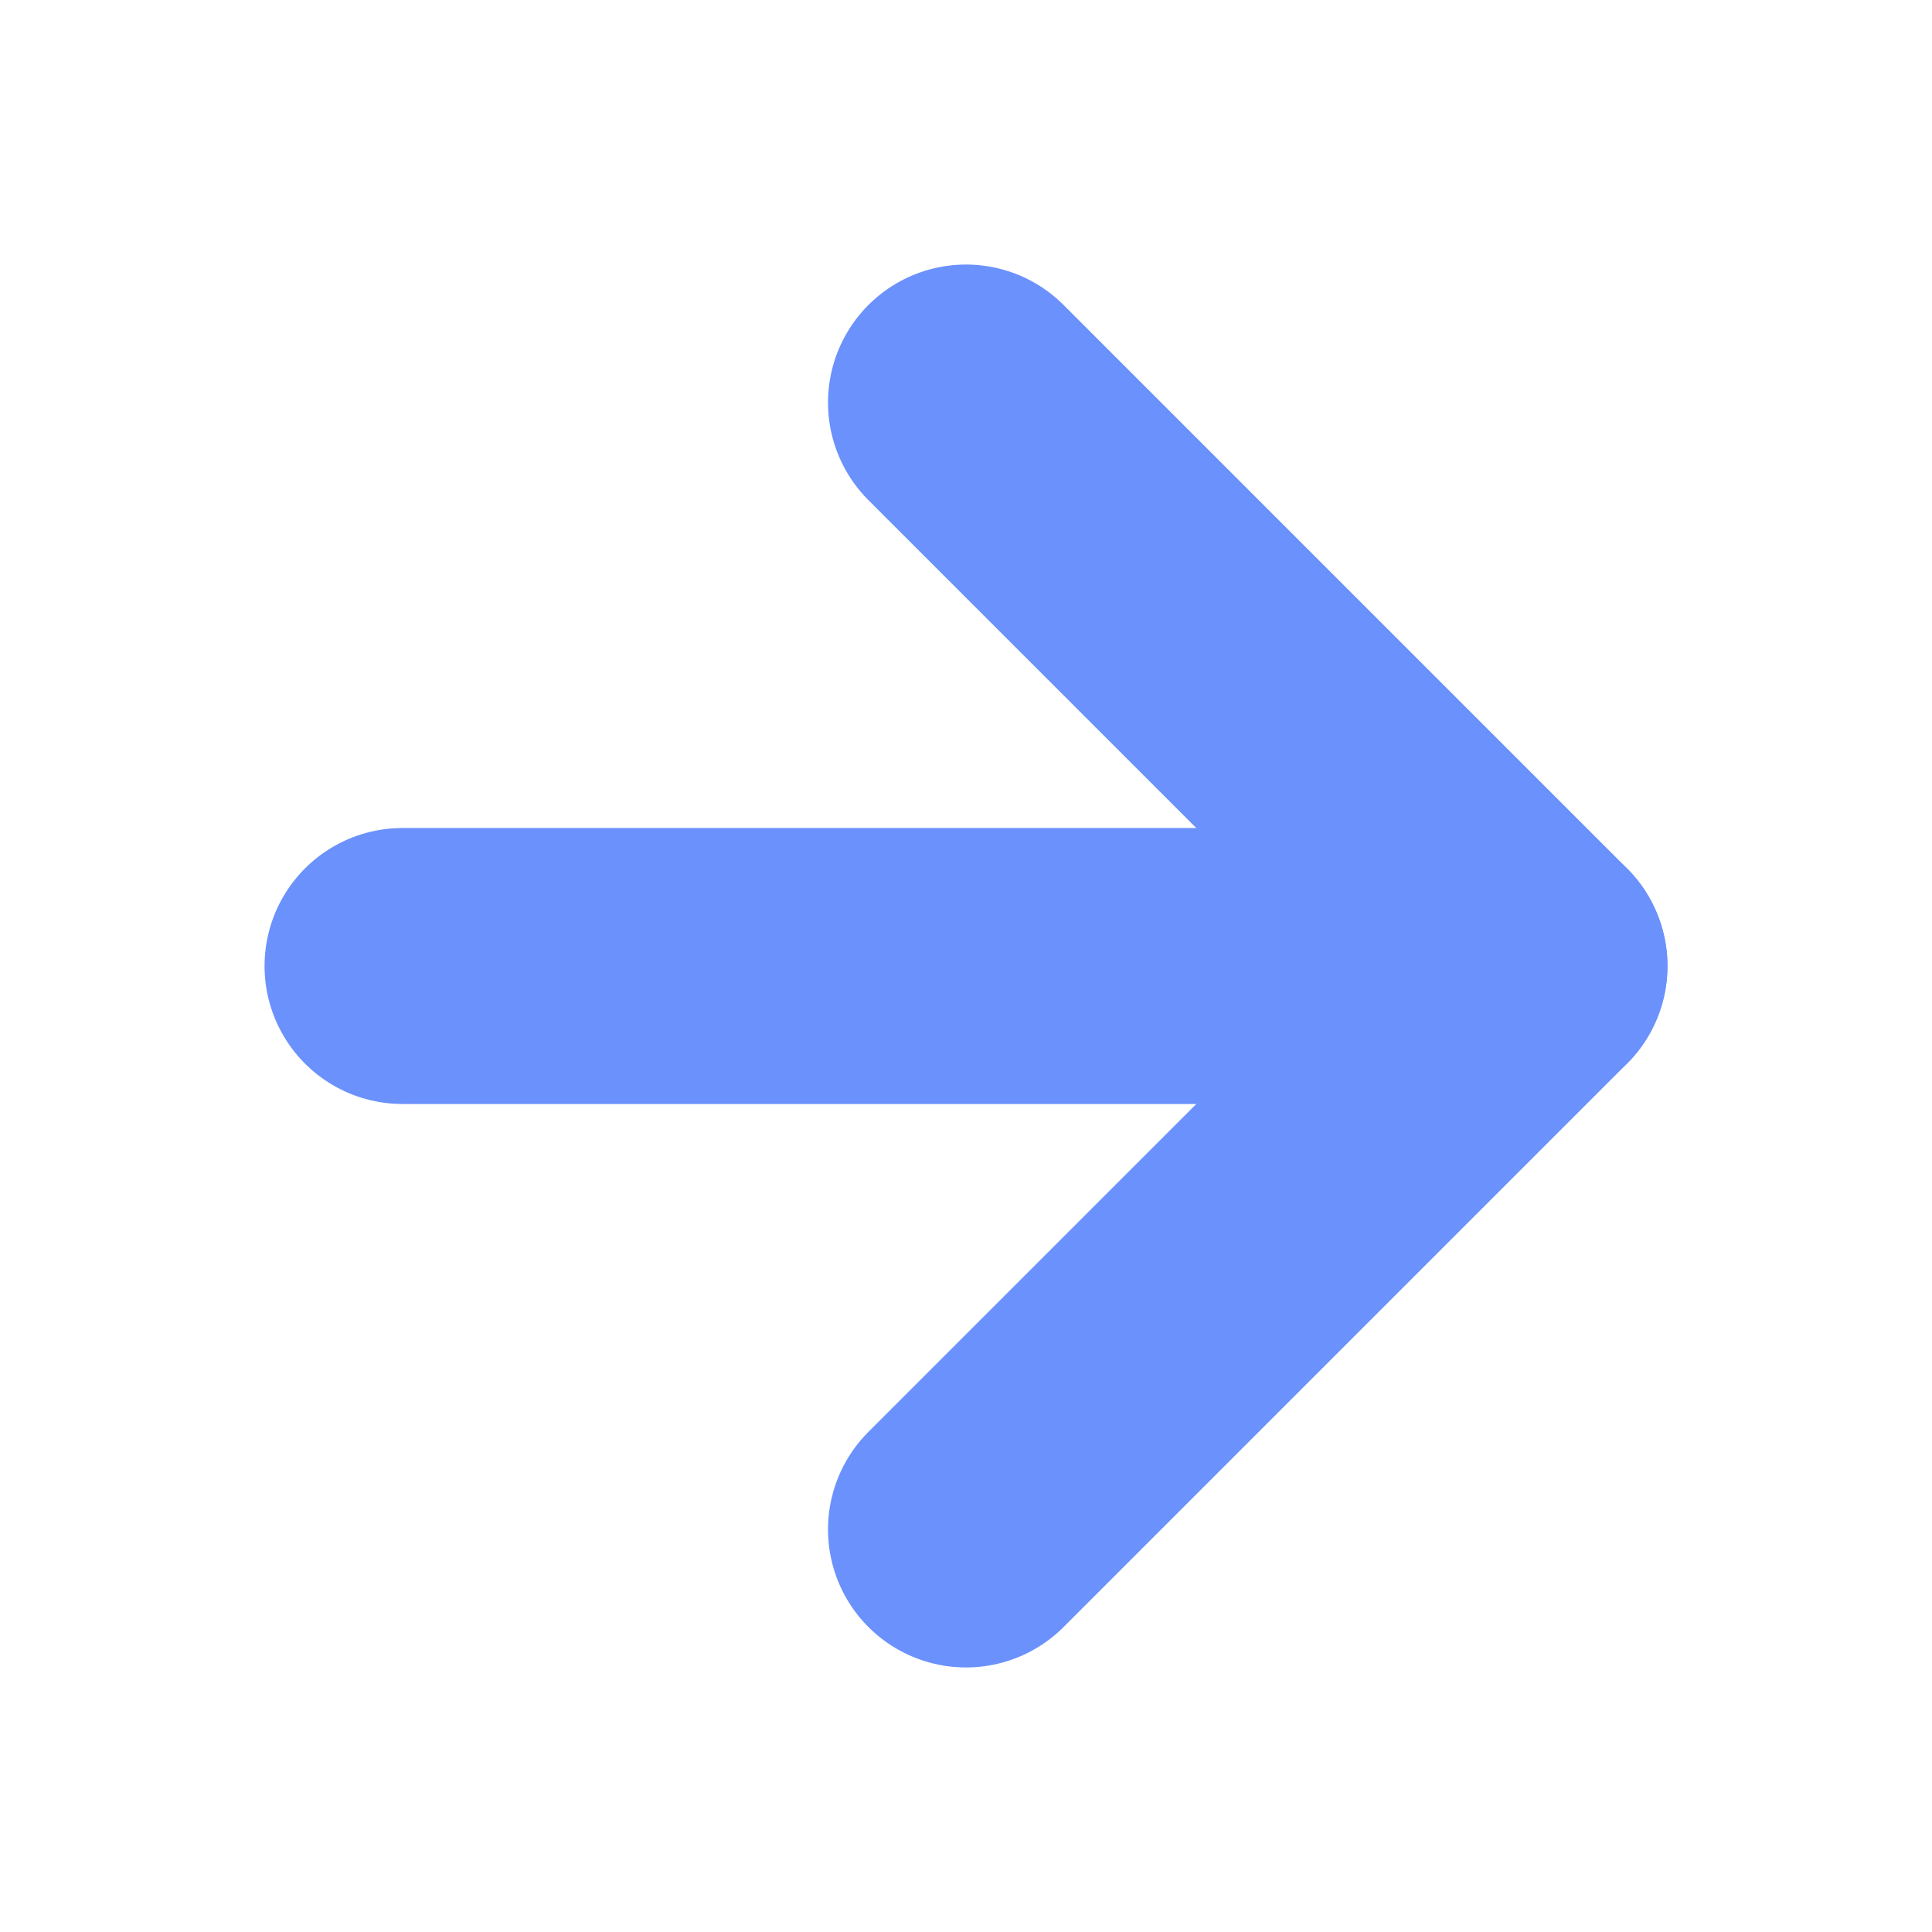
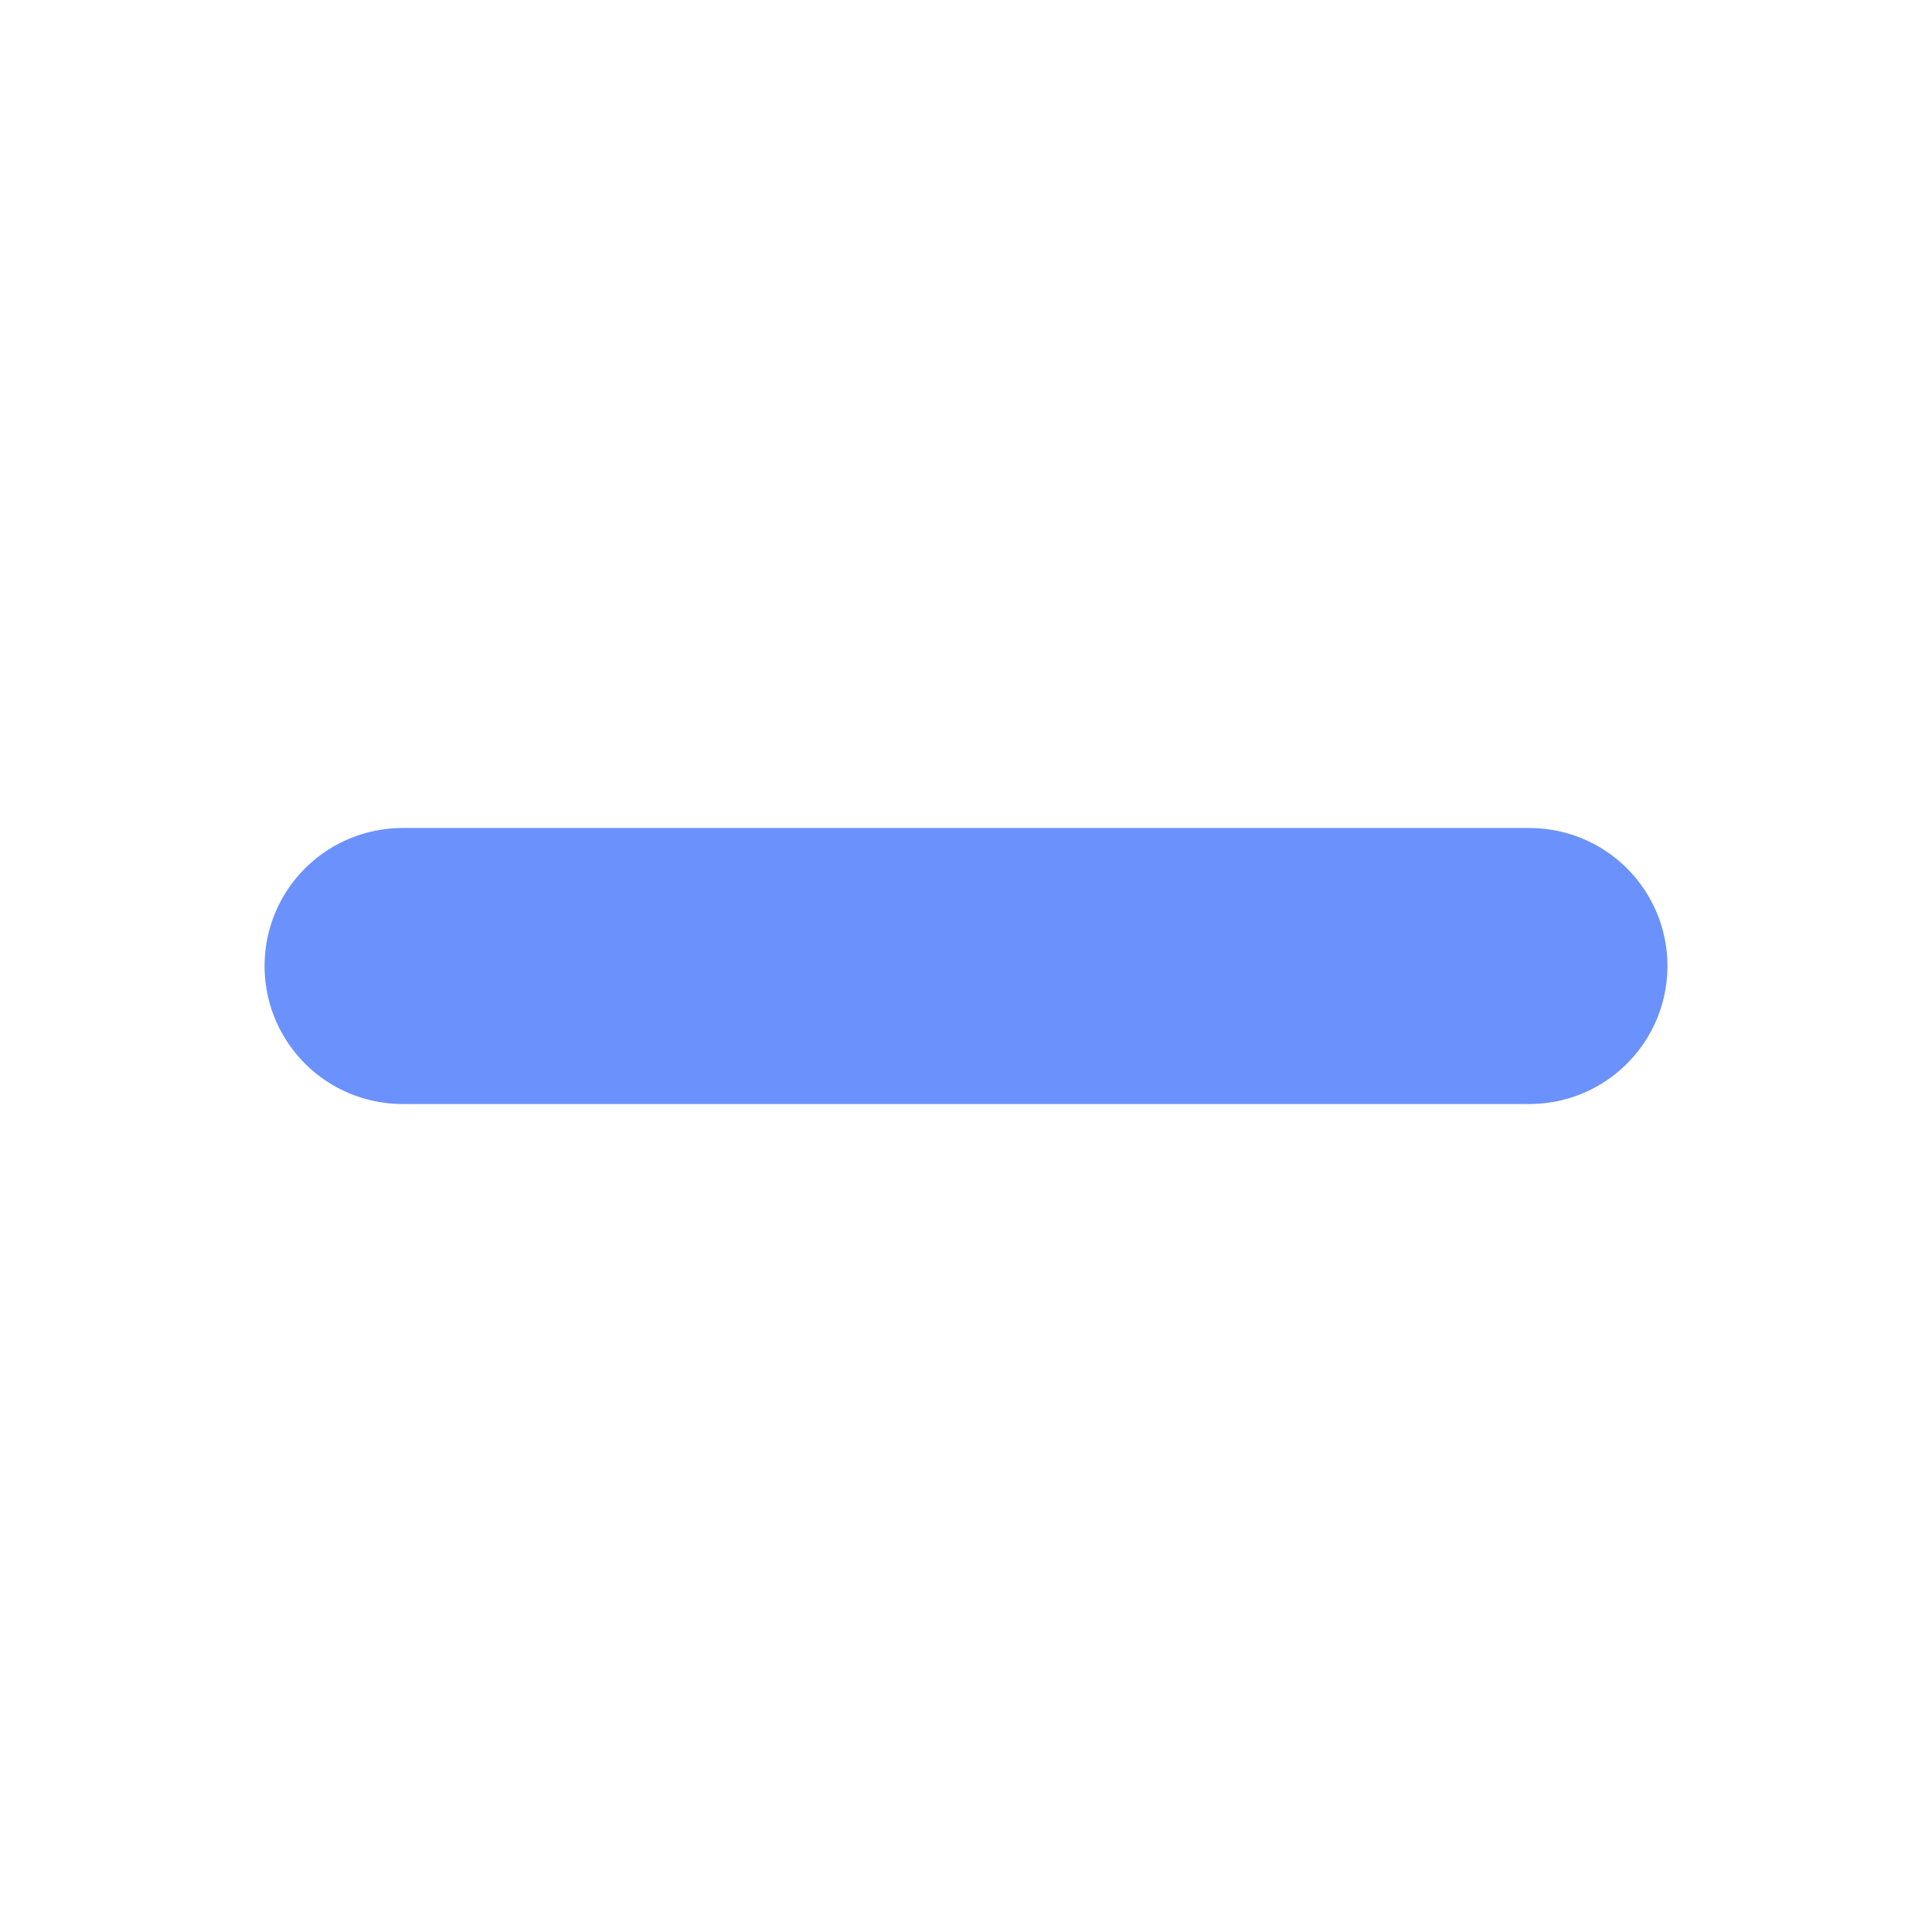
<svg xmlns="http://www.w3.org/2000/svg" width="14" height="14" viewBox="0 0 14 14" fill="none">
  <path d="M2.917 7H11.083" stroke="#6B91FC" stroke-width="2" stroke-linecap="round" stroke-linejoin="round" />
-   <path d="M7 2.917L11.083 7L7 11.083" stroke="#6B91FC" stroke-width="2" stroke-linecap="round" stroke-linejoin="round" />
</svg>